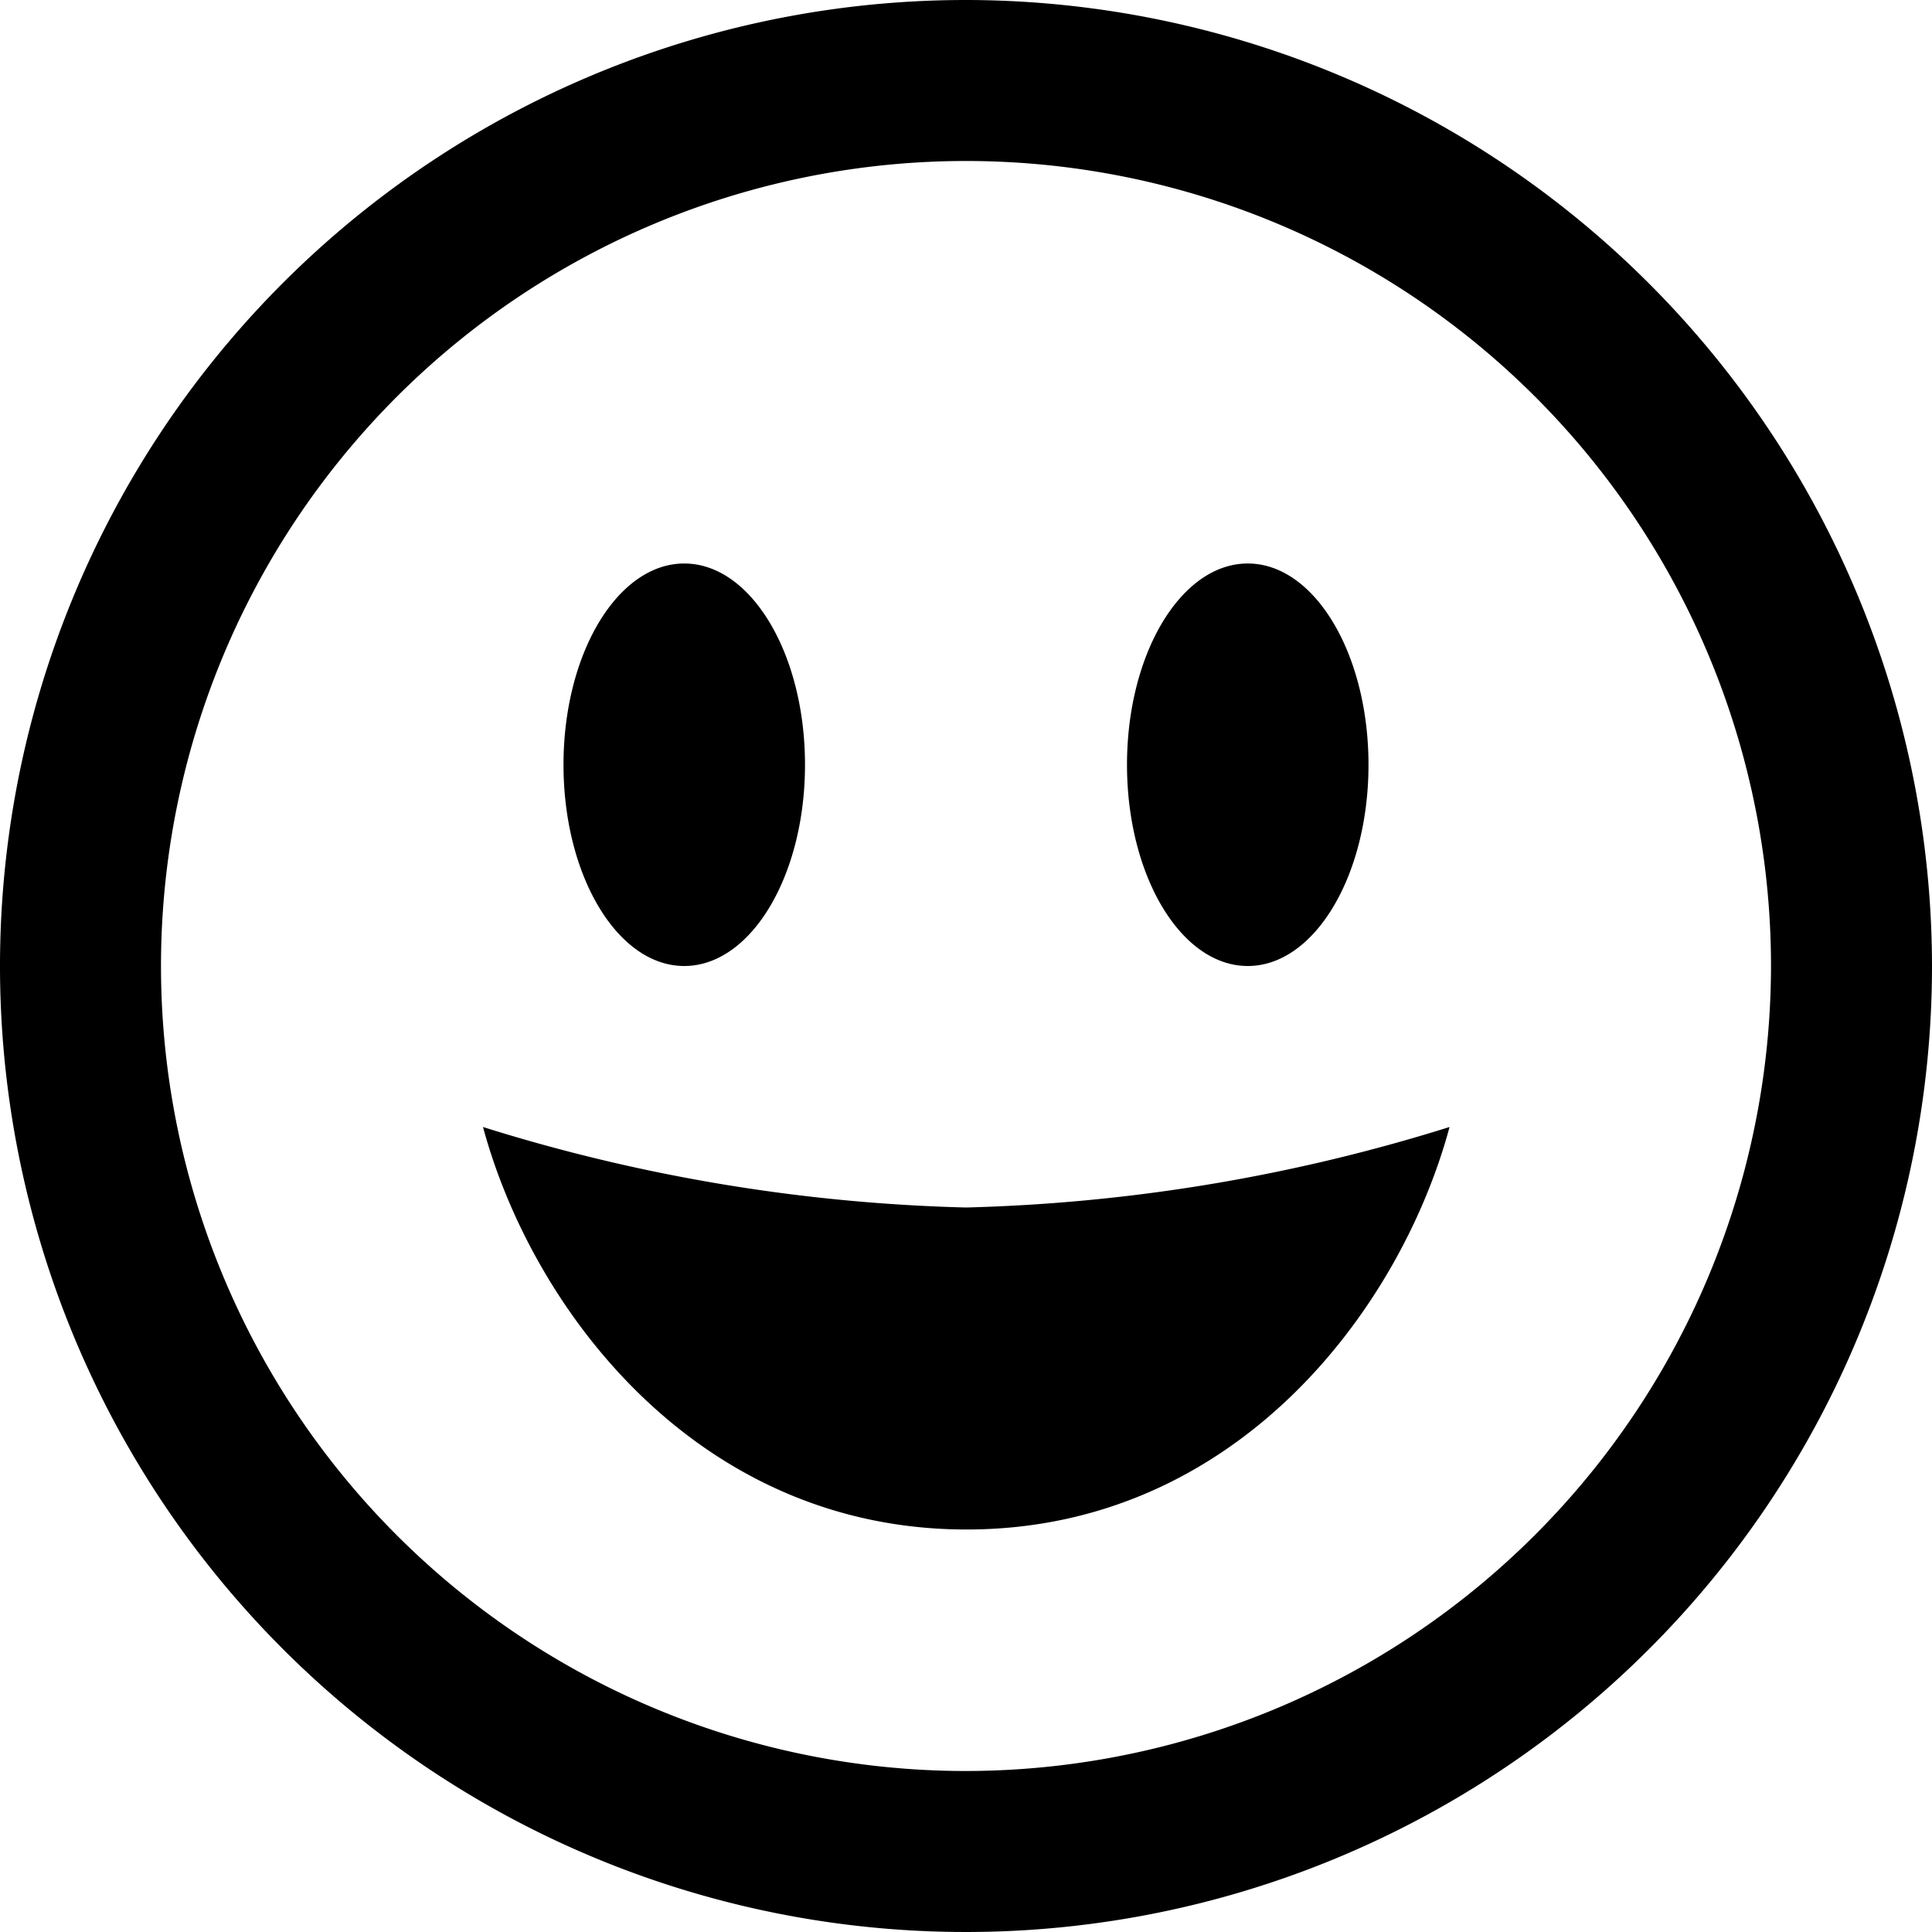
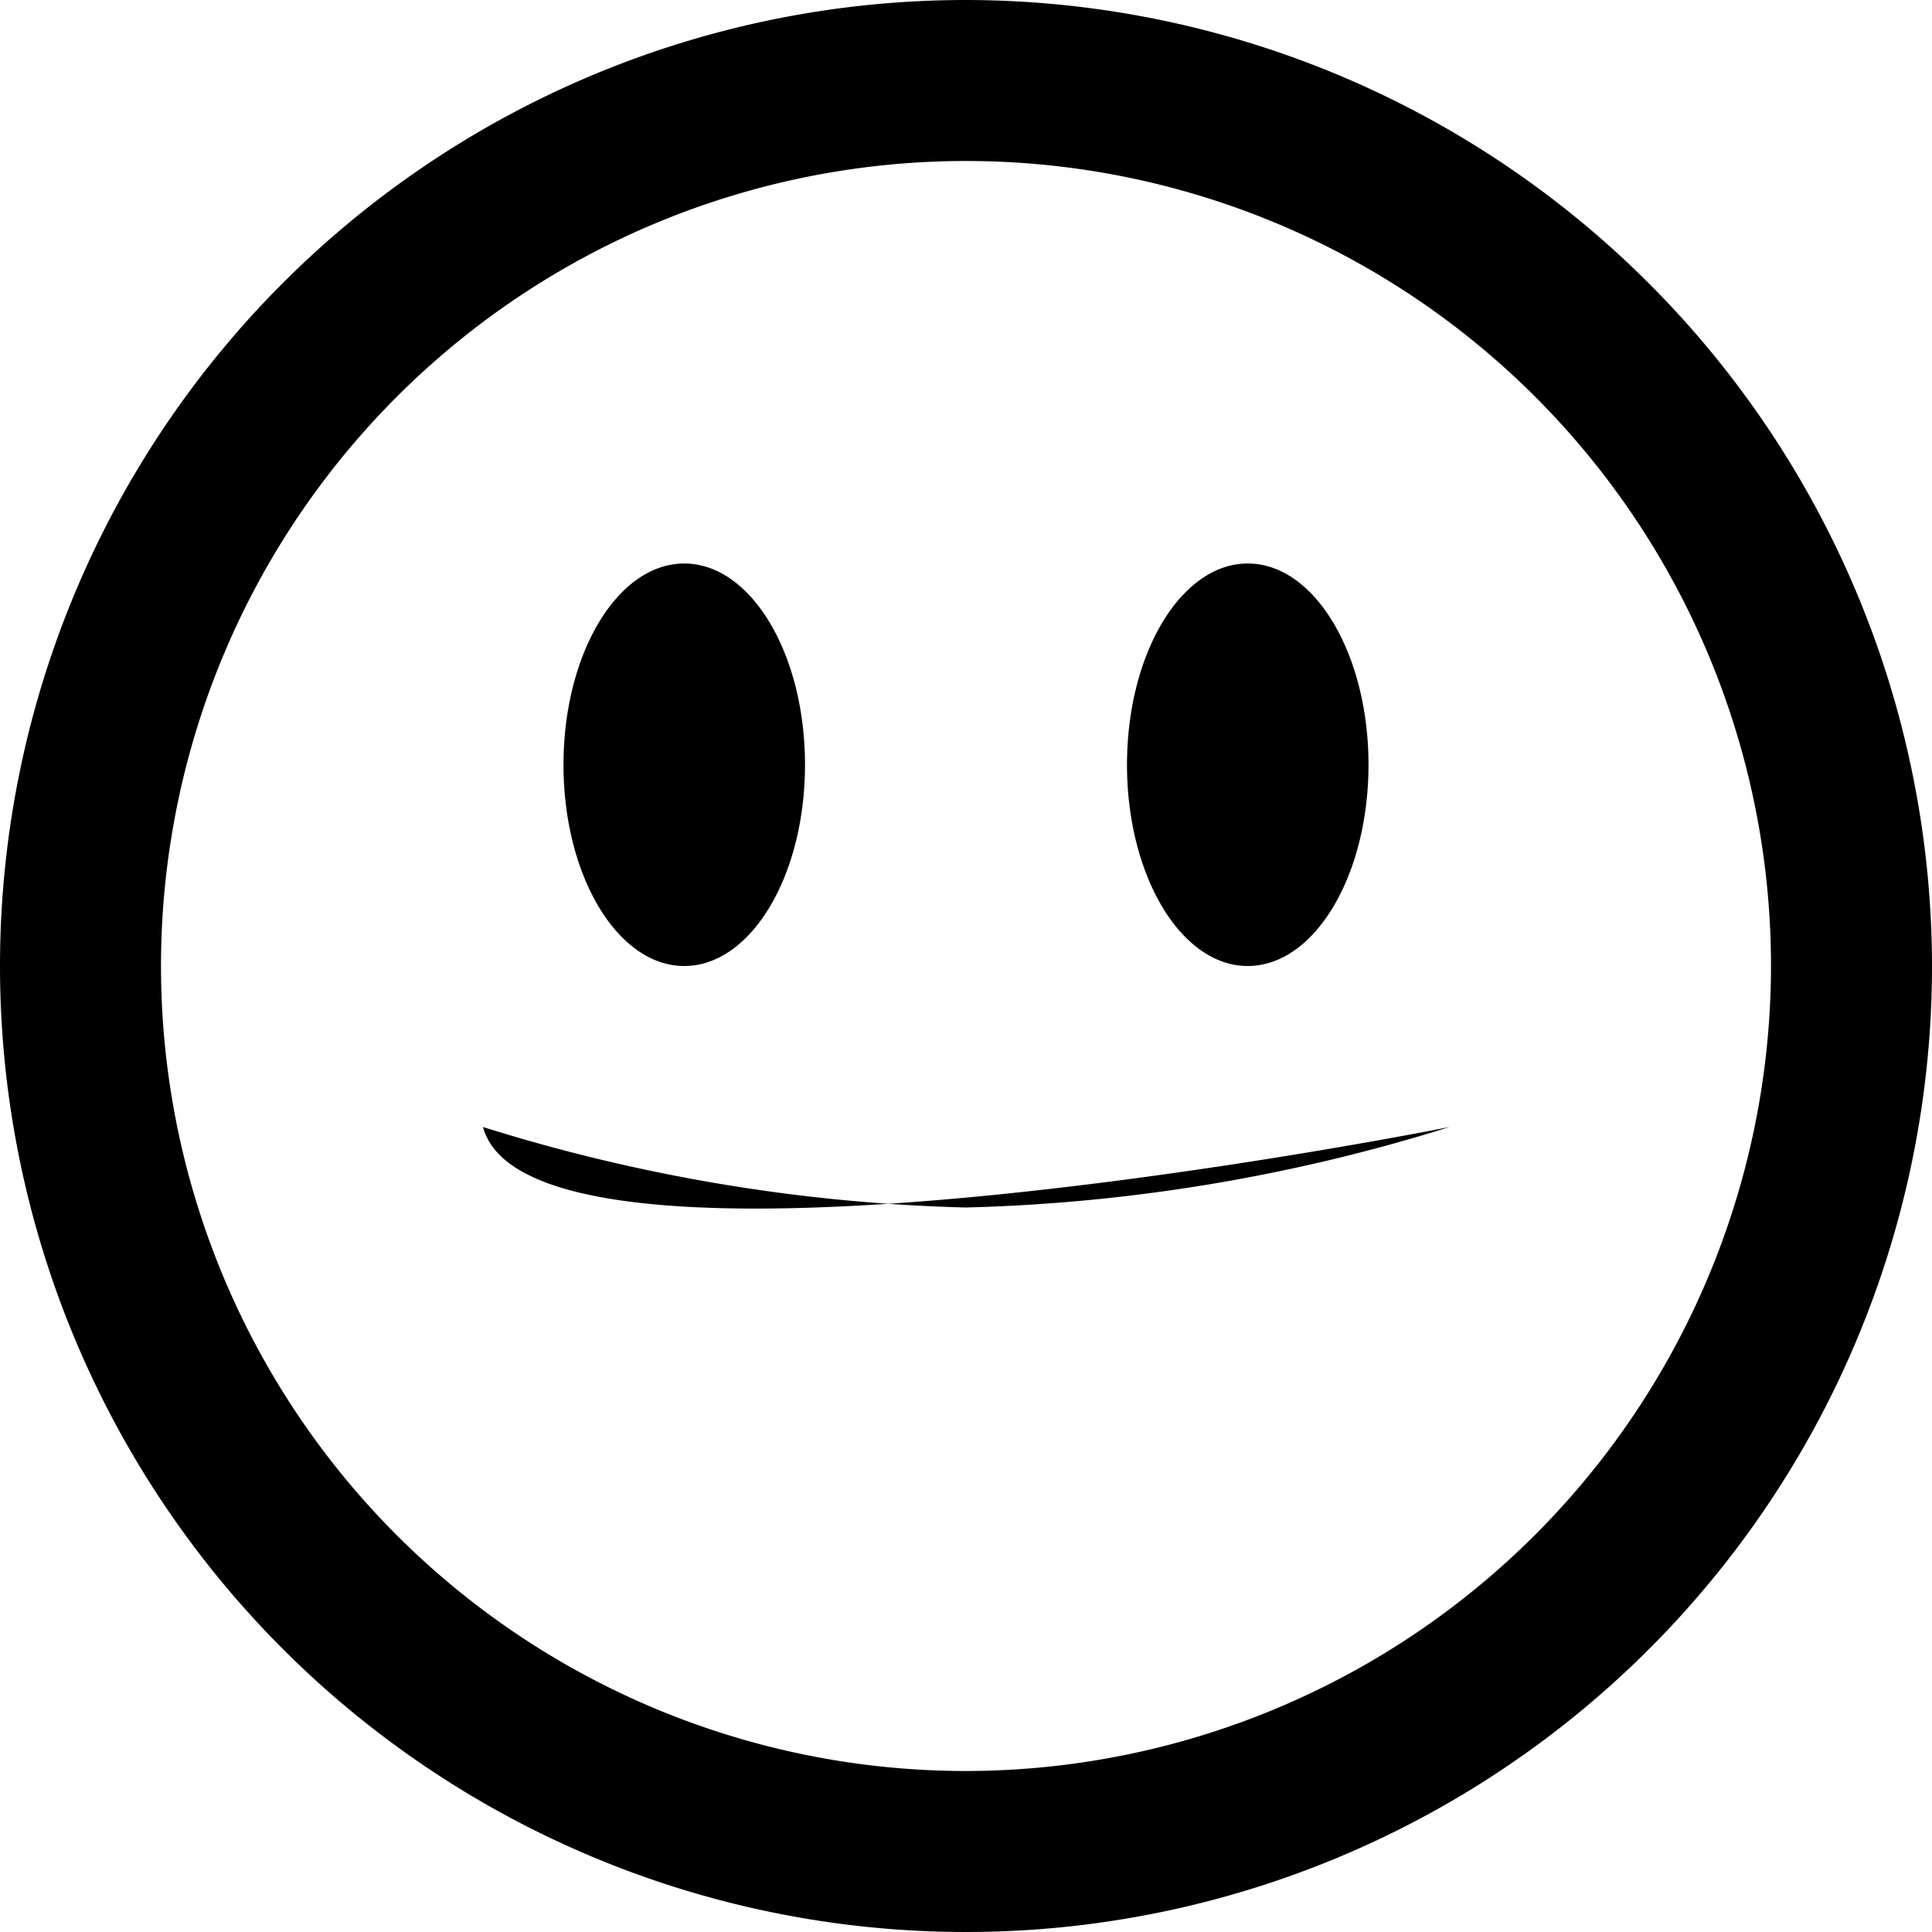
<svg xmlns="http://www.w3.org/2000/svg" id="Layer_1" data-name="Layer 1" viewBox="0 0 24 24" width="512" height="512">
-   <path d="M12,0A12,12,0,1,0,24,12,12.013,12.013,0,0,0,12,0Zm0,22A10,10,0,1,1,22,12,10.011,10.011,0,0,1,12,22ZM7,9.5C7,8.119,7.672,7,8.5,7S10,8.119,10,9.5,9.328,12,8.5,12,7,10.881,7,9.5Zm7,0c0-1.381.672-2.5,1.5-2.5S17,8.119,17,9.5,16.328,12,15.5,12,14,10.881,14,9.5ZM12,15a21.923,21.923,0,0,0,6.007-1c-.615,2.28-2.664,5-6,5S6.615,16.28,6,14A21.841,21.841,0,0,0,12,15Z" />
+   <path d="M12,0A12,12,0,1,0,24,12,12.013,12.013,0,0,0,12,0Zm0,22A10,10,0,1,1,22,12,10.011,10.011,0,0,1,12,22ZM7,9.5C7,8.119,7.672,7,8.5,7S10,8.119,10,9.5,9.328,12,8.5,12,7,10.881,7,9.5Zm7,0c0-1.381.672-2.5,1.5-2.5S17,8.119,17,9.5,16.328,12,15.5,12,14,10.881,14,9.5ZM12,15a21.923,21.923,0,0,0,6.007-1S6.615,16.28,6,14A21.841,21.841,0,0,0,12,15Z" />
</svg>